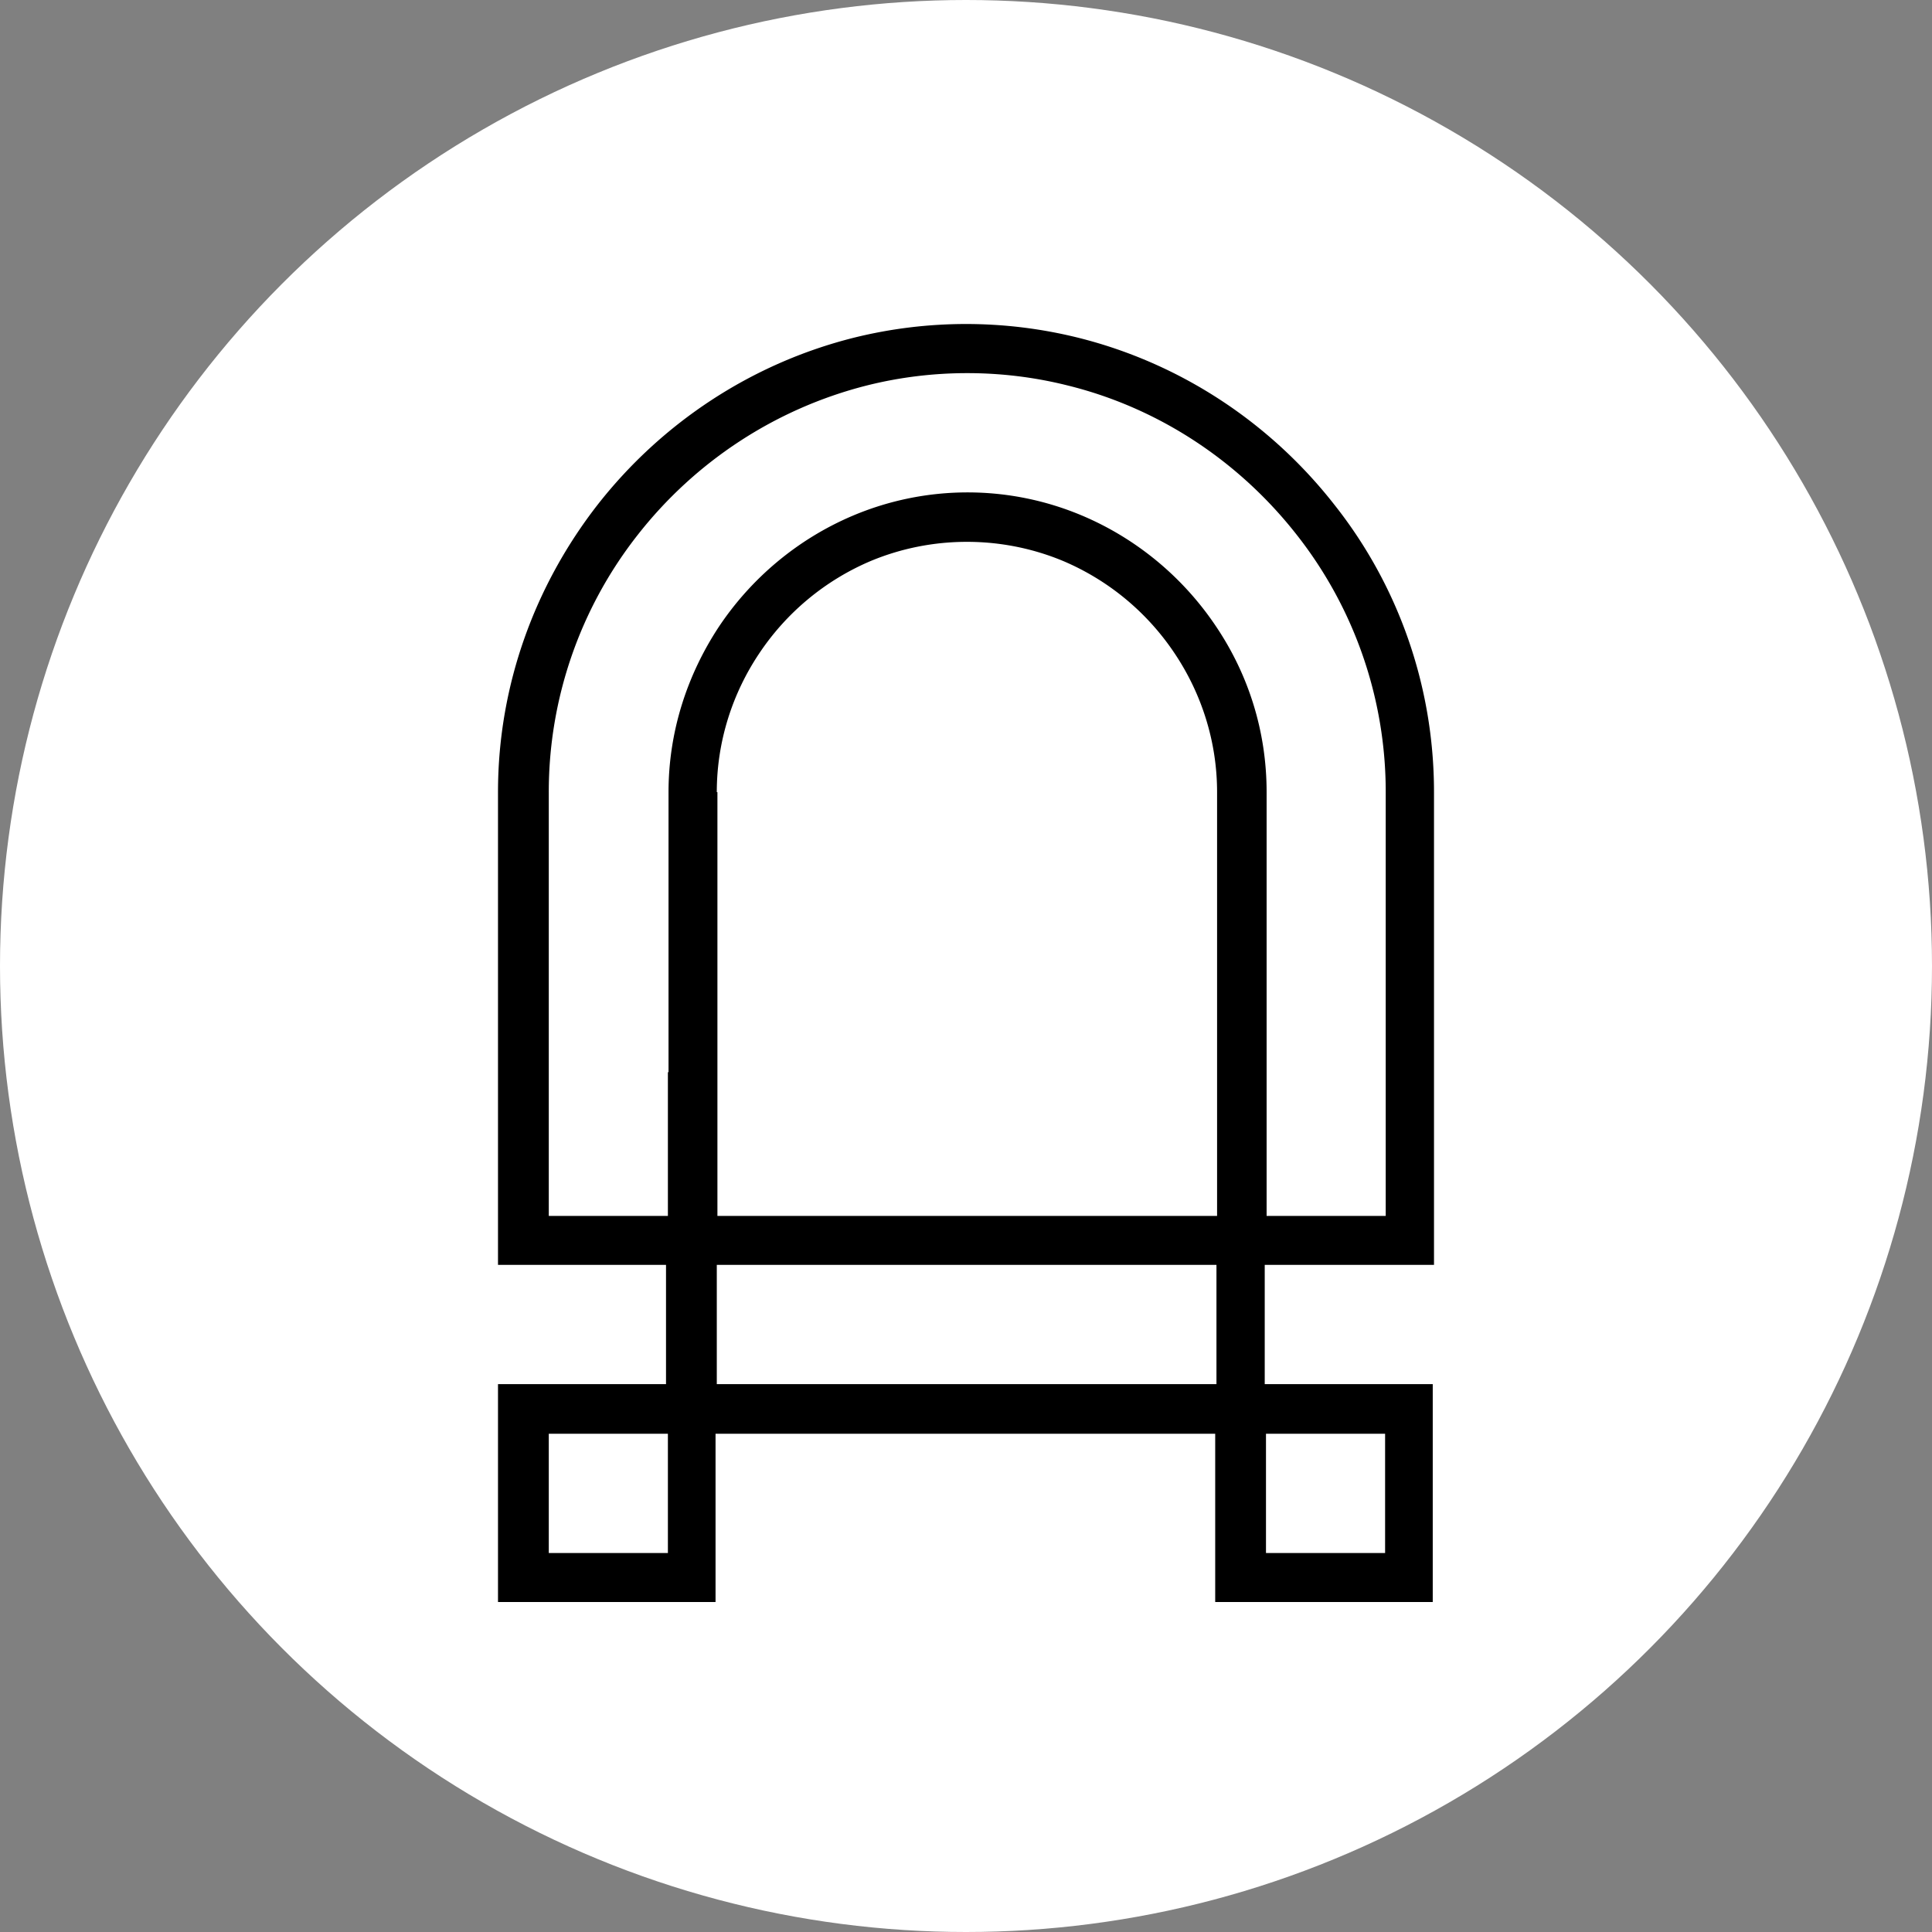
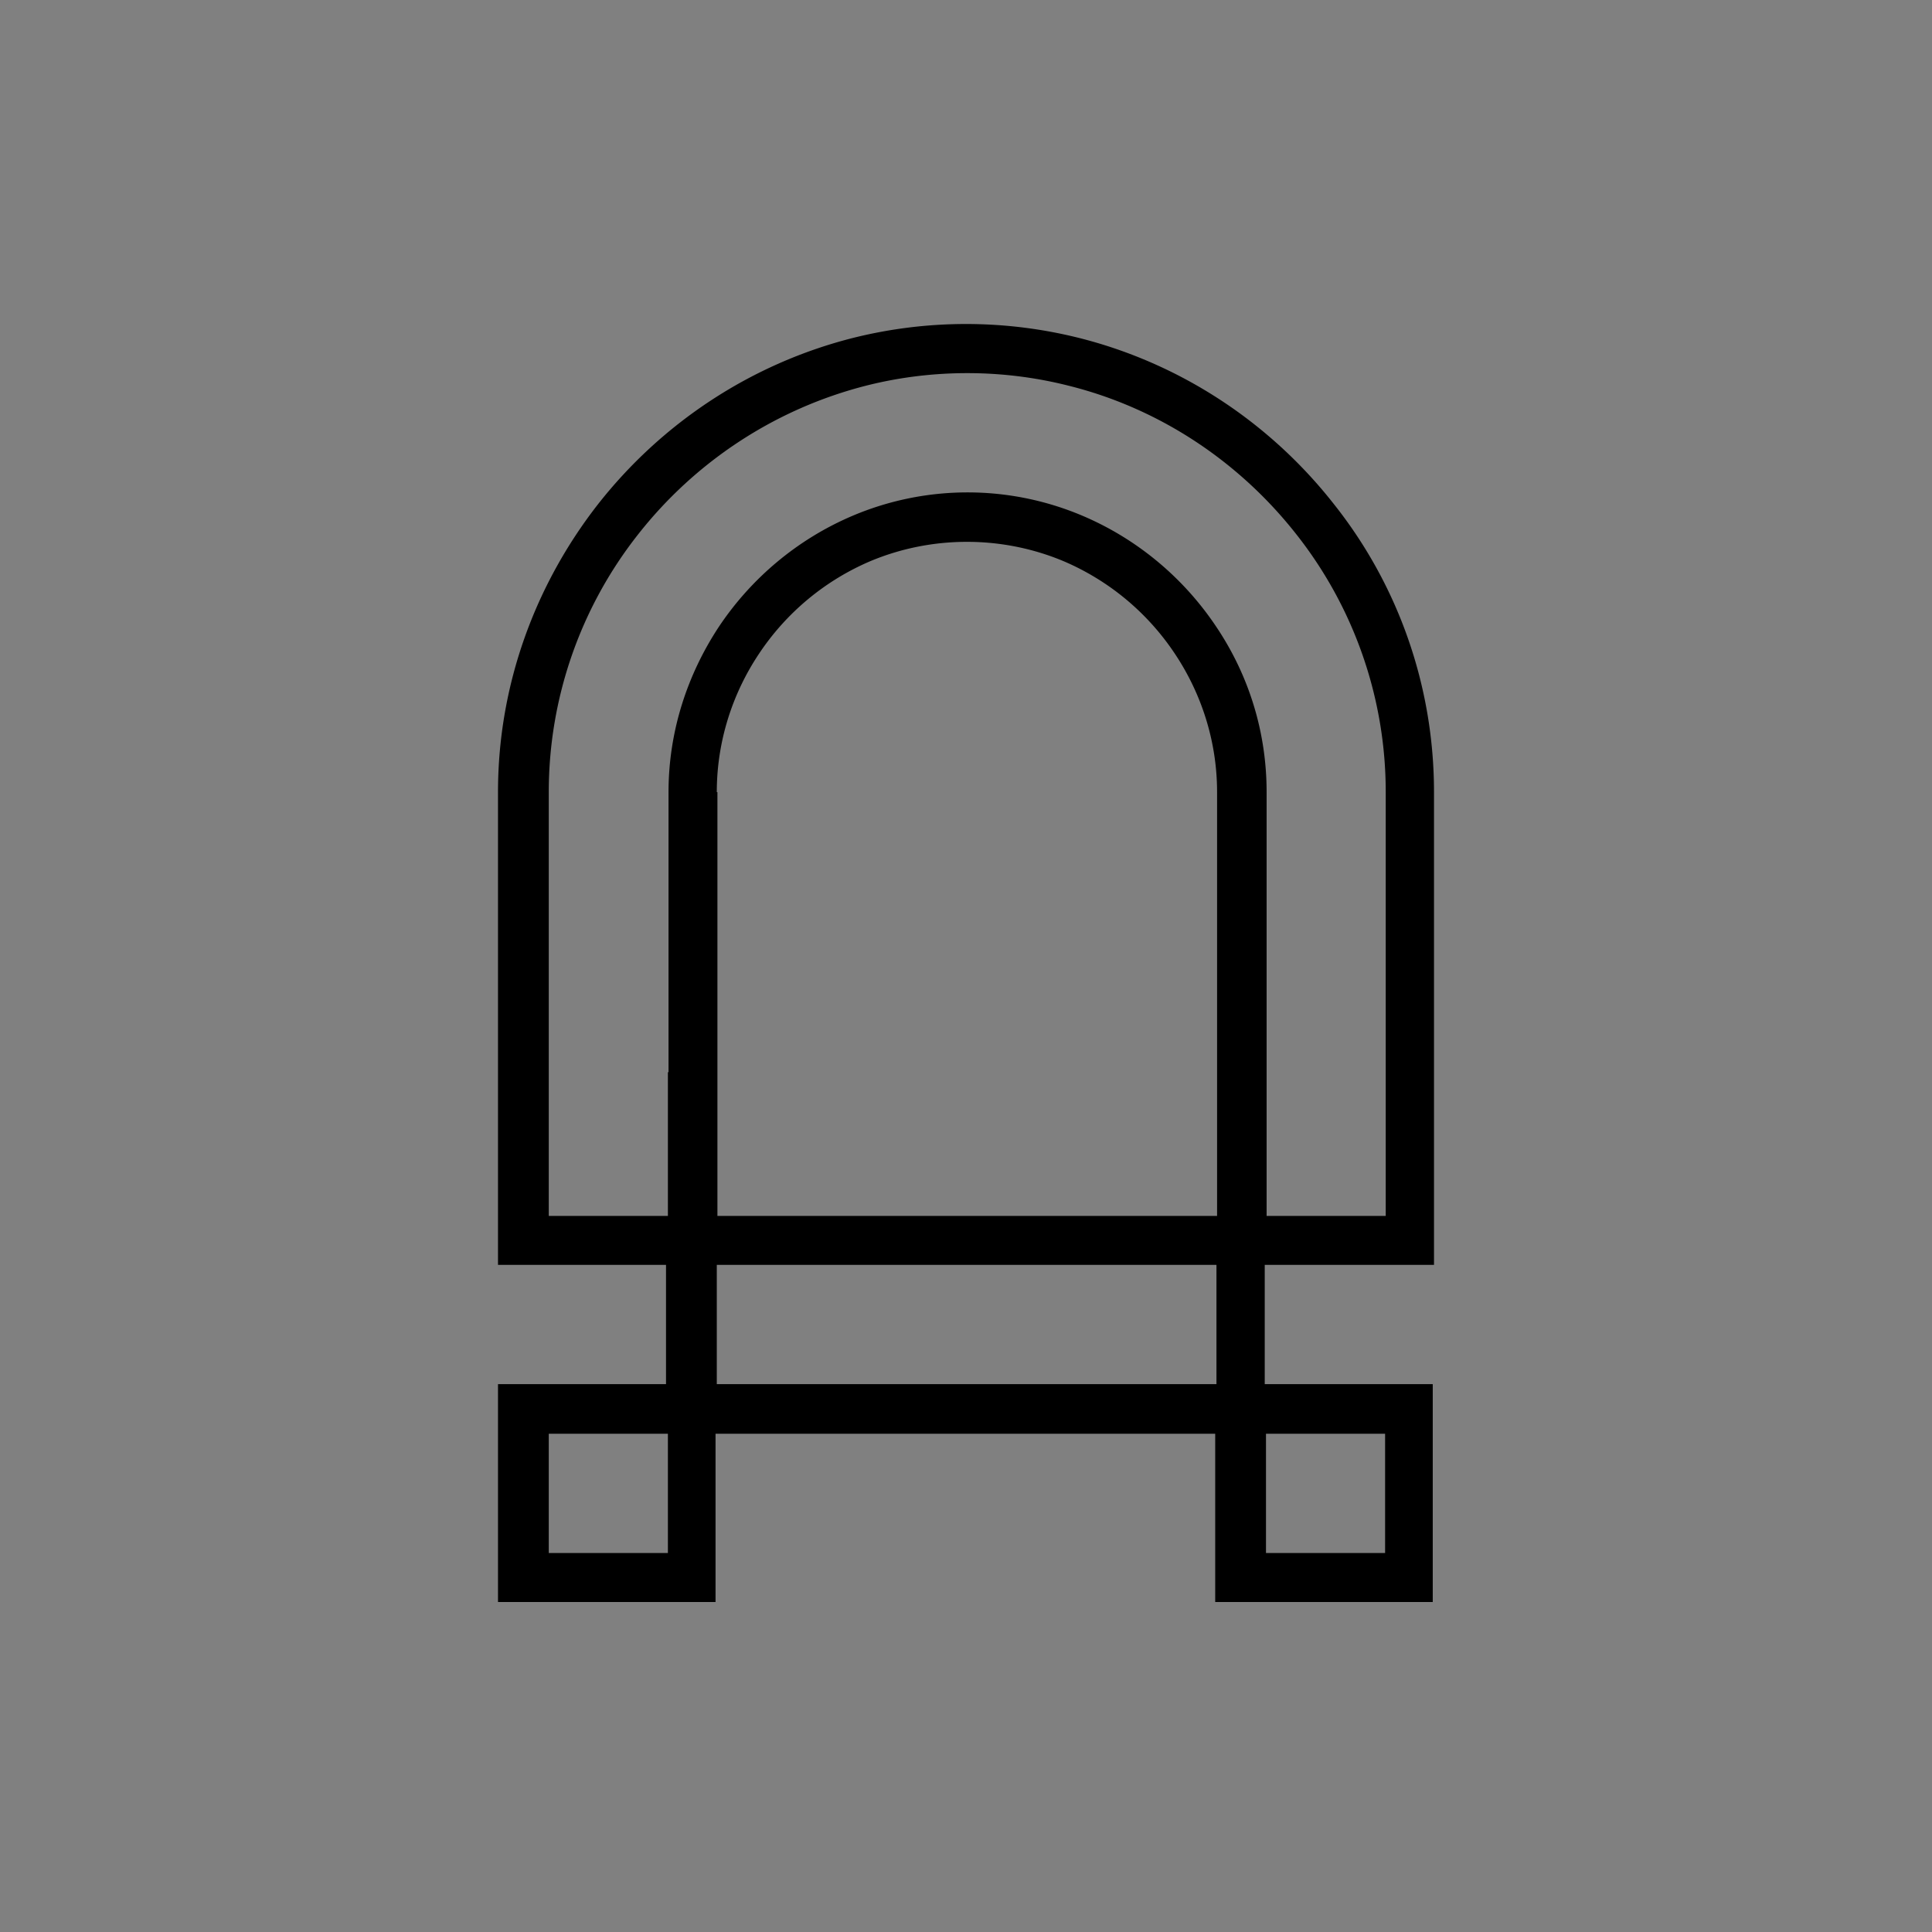
<svg xmlns="http://www.w3.org/2000/svg" width="322" height="322" viewBox="0 0 322 322" fill="none">
  <rect x="0" y="0" width="322" height="322" fill="#808080" stroke="none" />
-   <circle cx="161" cy="161" r="161" fill="#fff" />
  <path d="M119.466 230.693v-19.879h83.277v19.879zm91.531 28.146v-19.88h19.853v19.88zm0-48.025H239v-78.786c0-17.997-6.165-34.737-16.614-47.92-10.553-13.498-25.494-23.543-42.735-27.832a77.6 77.6 0 0 0-37.302 0c-17.136 4.29-32.078 14.23-42.735 27.831C89.269 97.395 83 114.031 83 132.028v78.786h28.003v19.879H83V267h36.257v-28.041h83.277V267h36.257v-36.307h-28.003v-19.879zm-91.531-78.786c0-8.475 2.612-16.427 7.001-23.019a42.1 42.1 0 0 1 18.599-15.485c10.239-4.29 21.942-4.29 32.182 0a42.1 42.1 0 0 1 18.599 15.485c4.388 6.592 7 14.544 7 23.019v70.625h-83.276v-70.625zm-8.15 46.665v23.96H91.463v-70.625a69.3 69.3 0 0 1 14.838-42.899c9.508-12.137 22.883-21.03 38.242-24.901 10.867-2.72 22.465-2.72 33.332 0 15.359 3.766 28.734 12.764 38.242 24.901a69.3 69.3 0 0 1 14.837 42.899v70.625h-19.852v-70.625c0-10.149-3.03-19.566-8.359-27.518-5.434-8.161-13.166-14.648-22.256-18.52a49.07 49.07 0 0 0-38.451 0c-9.091 3.872-16.823 10.359-22.256 18.52-5.225 7.952-8.359 17.369-8.359 27.518v46.665zm-19.853 60.266h19.853v19.88H91.463z" fill="#000" />
</svg>